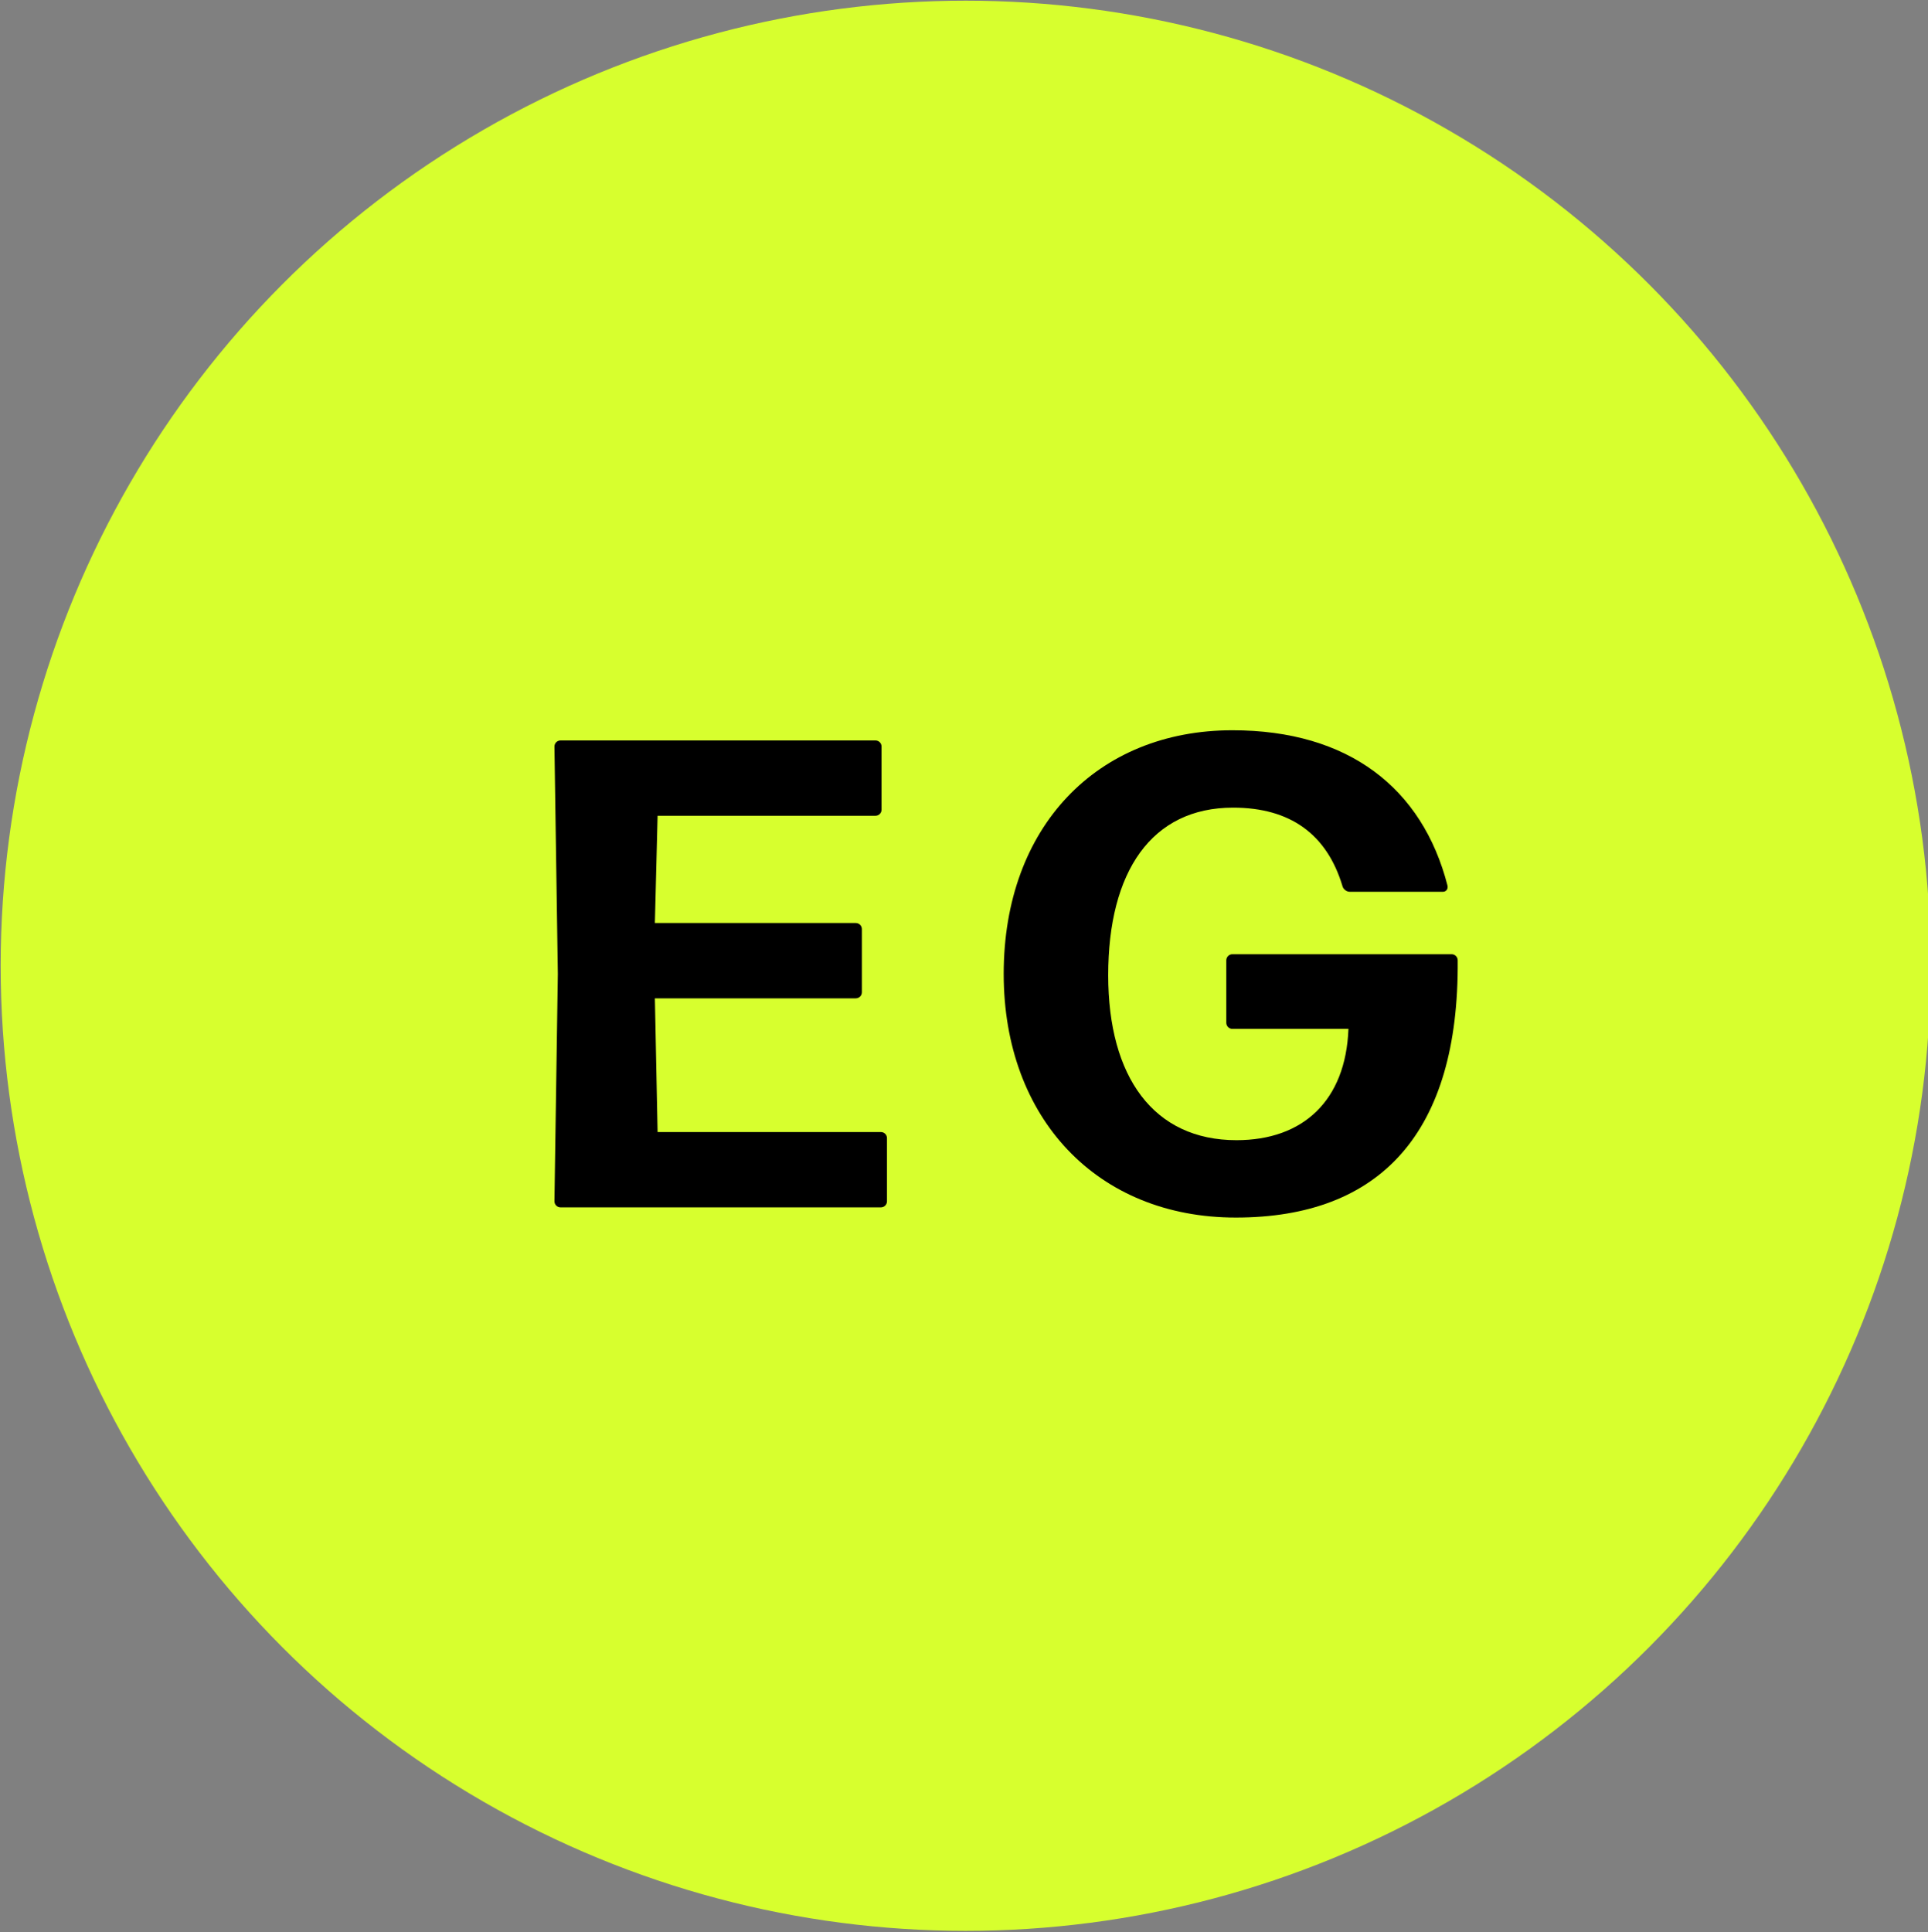
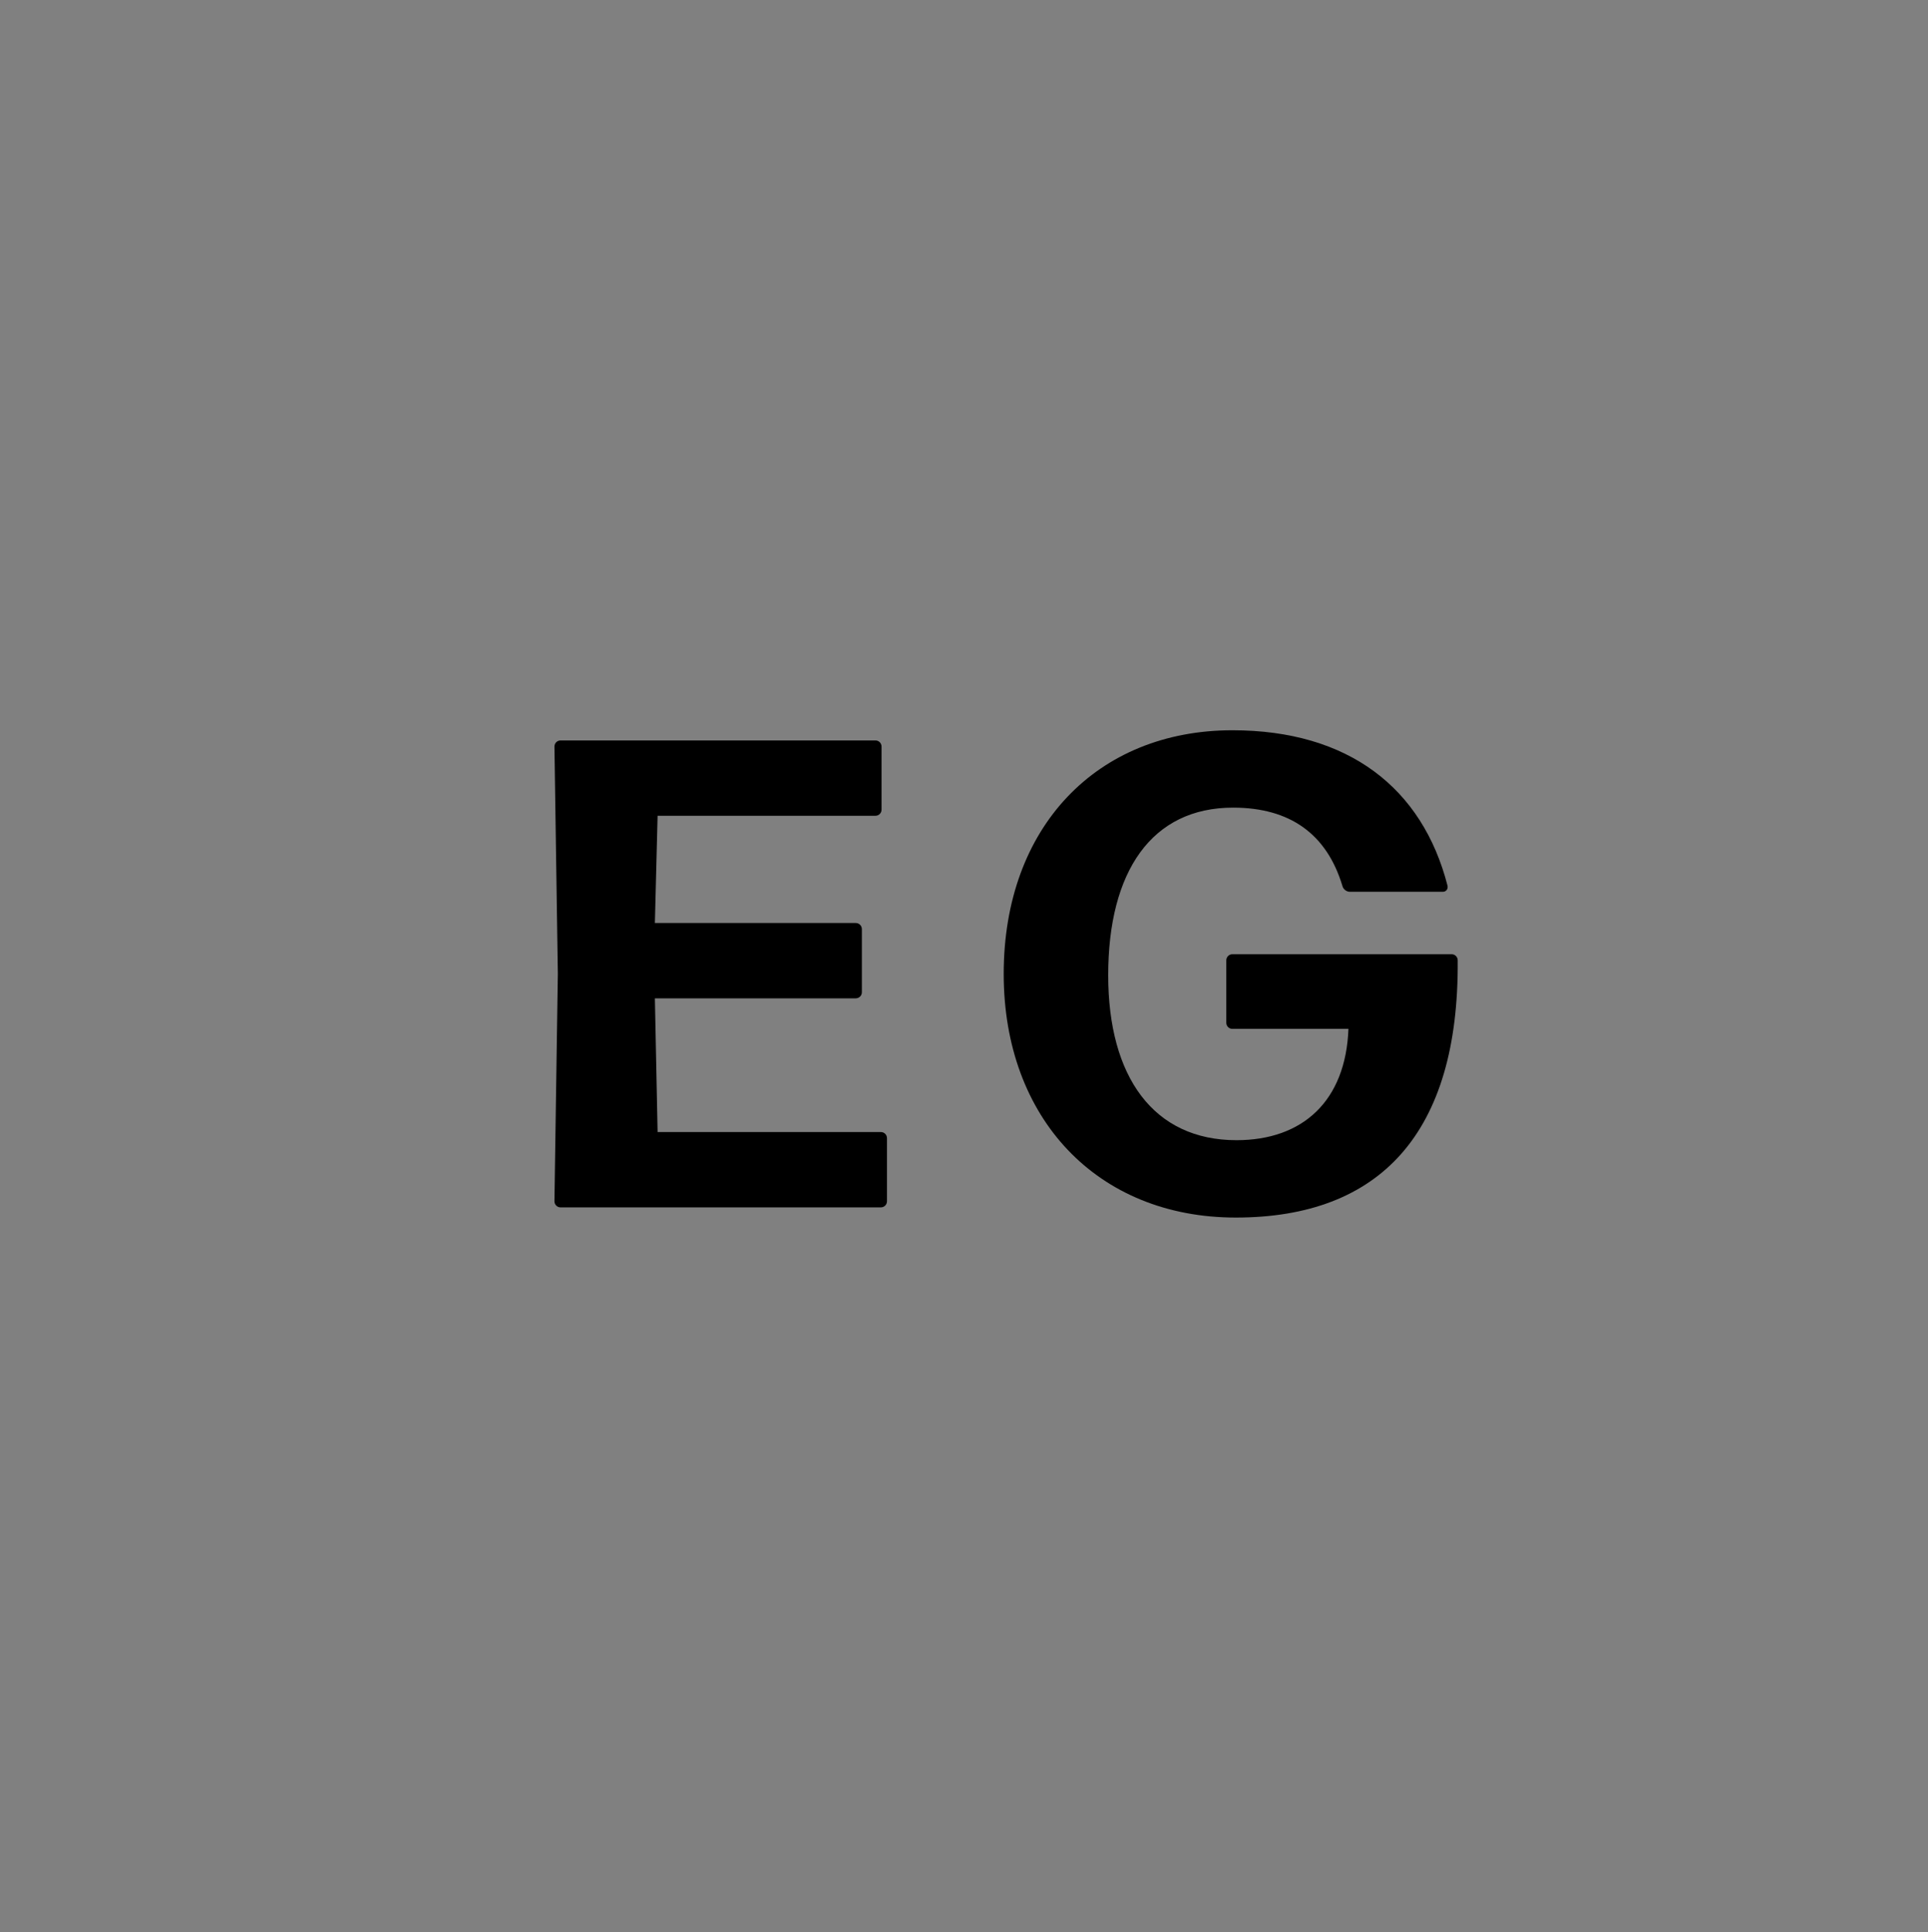
<svg xmlns="http://www.w3.org/2000/svg" version="1.1" id="Layer_1" x="0px" y="0px" viewBox="0 0 284.1 284.7" style="enable-background:new 0 0 284.1 284.7;" xml:space="preserve">
  <rect x="0" y="0" width="284.1" height="284.7" fill="#808080" stroke="none" />
  <style type="text/css">
	.st0{fill:#D7FF2E;}
</style>
  <g>
    <g>
-       <circle class="st0" cx="142.3" cy="142.3" r="142.2" />
-     </g>
+       </g>
  </g>
  <path d="M82.6,177.9c-0.5,0-0.9-0.4-0.9-0.9l0.5-33.5L81.7,110c0-0.5,0.4-0.9,0.9-0.9H129c0.5,0,0.9,0.4,0.9,0.9v9.3  c0,0.5-0.4,0.9-0.9,0.9H96.9L96.5,136h29.6c0.5,0,0.9,0.4,0.9,0.9v9.3c0,0.5-0.4,0.9-0.9,0.9H96.5l0.4,19.7h32.9  c0.5,0,0.9,0.4,0.9,0.9v9.3c0,0.5-0.4,0.9-0.9,0.9L82.6,177.9L82.6,177.9z" />
  <path d="M182.1,179.4c-20.4,0-34.2-14.6-34.2-35.9c0-21.7,13.8-35.9,33.7-35.9c17.1,0,28,8.5,31.7,22.9c0.1,0.5-0.2,0.9-0.7,0.9  h-13.7c-0.5,0-1-0.4-1.1-0.9c-2.3-7.6-7.7-11.5-16.1-11.5c-12,0-18.4,9.4-18.4,24.7c0,15,6.7,24.3,18.9,24.3  c9.8,0,16.1-5.8,16.5-16.4h-17.1c-0.5,0-0.9-0.4-0.9-0.9v-9.2c0-0.5,0.4-0.9,0.9-0.9h32.3c0.5,0,0.9,0.4,0.9,0.9  C215,166.9,203.4,179.4,182.1,179.4z" />
</svg>